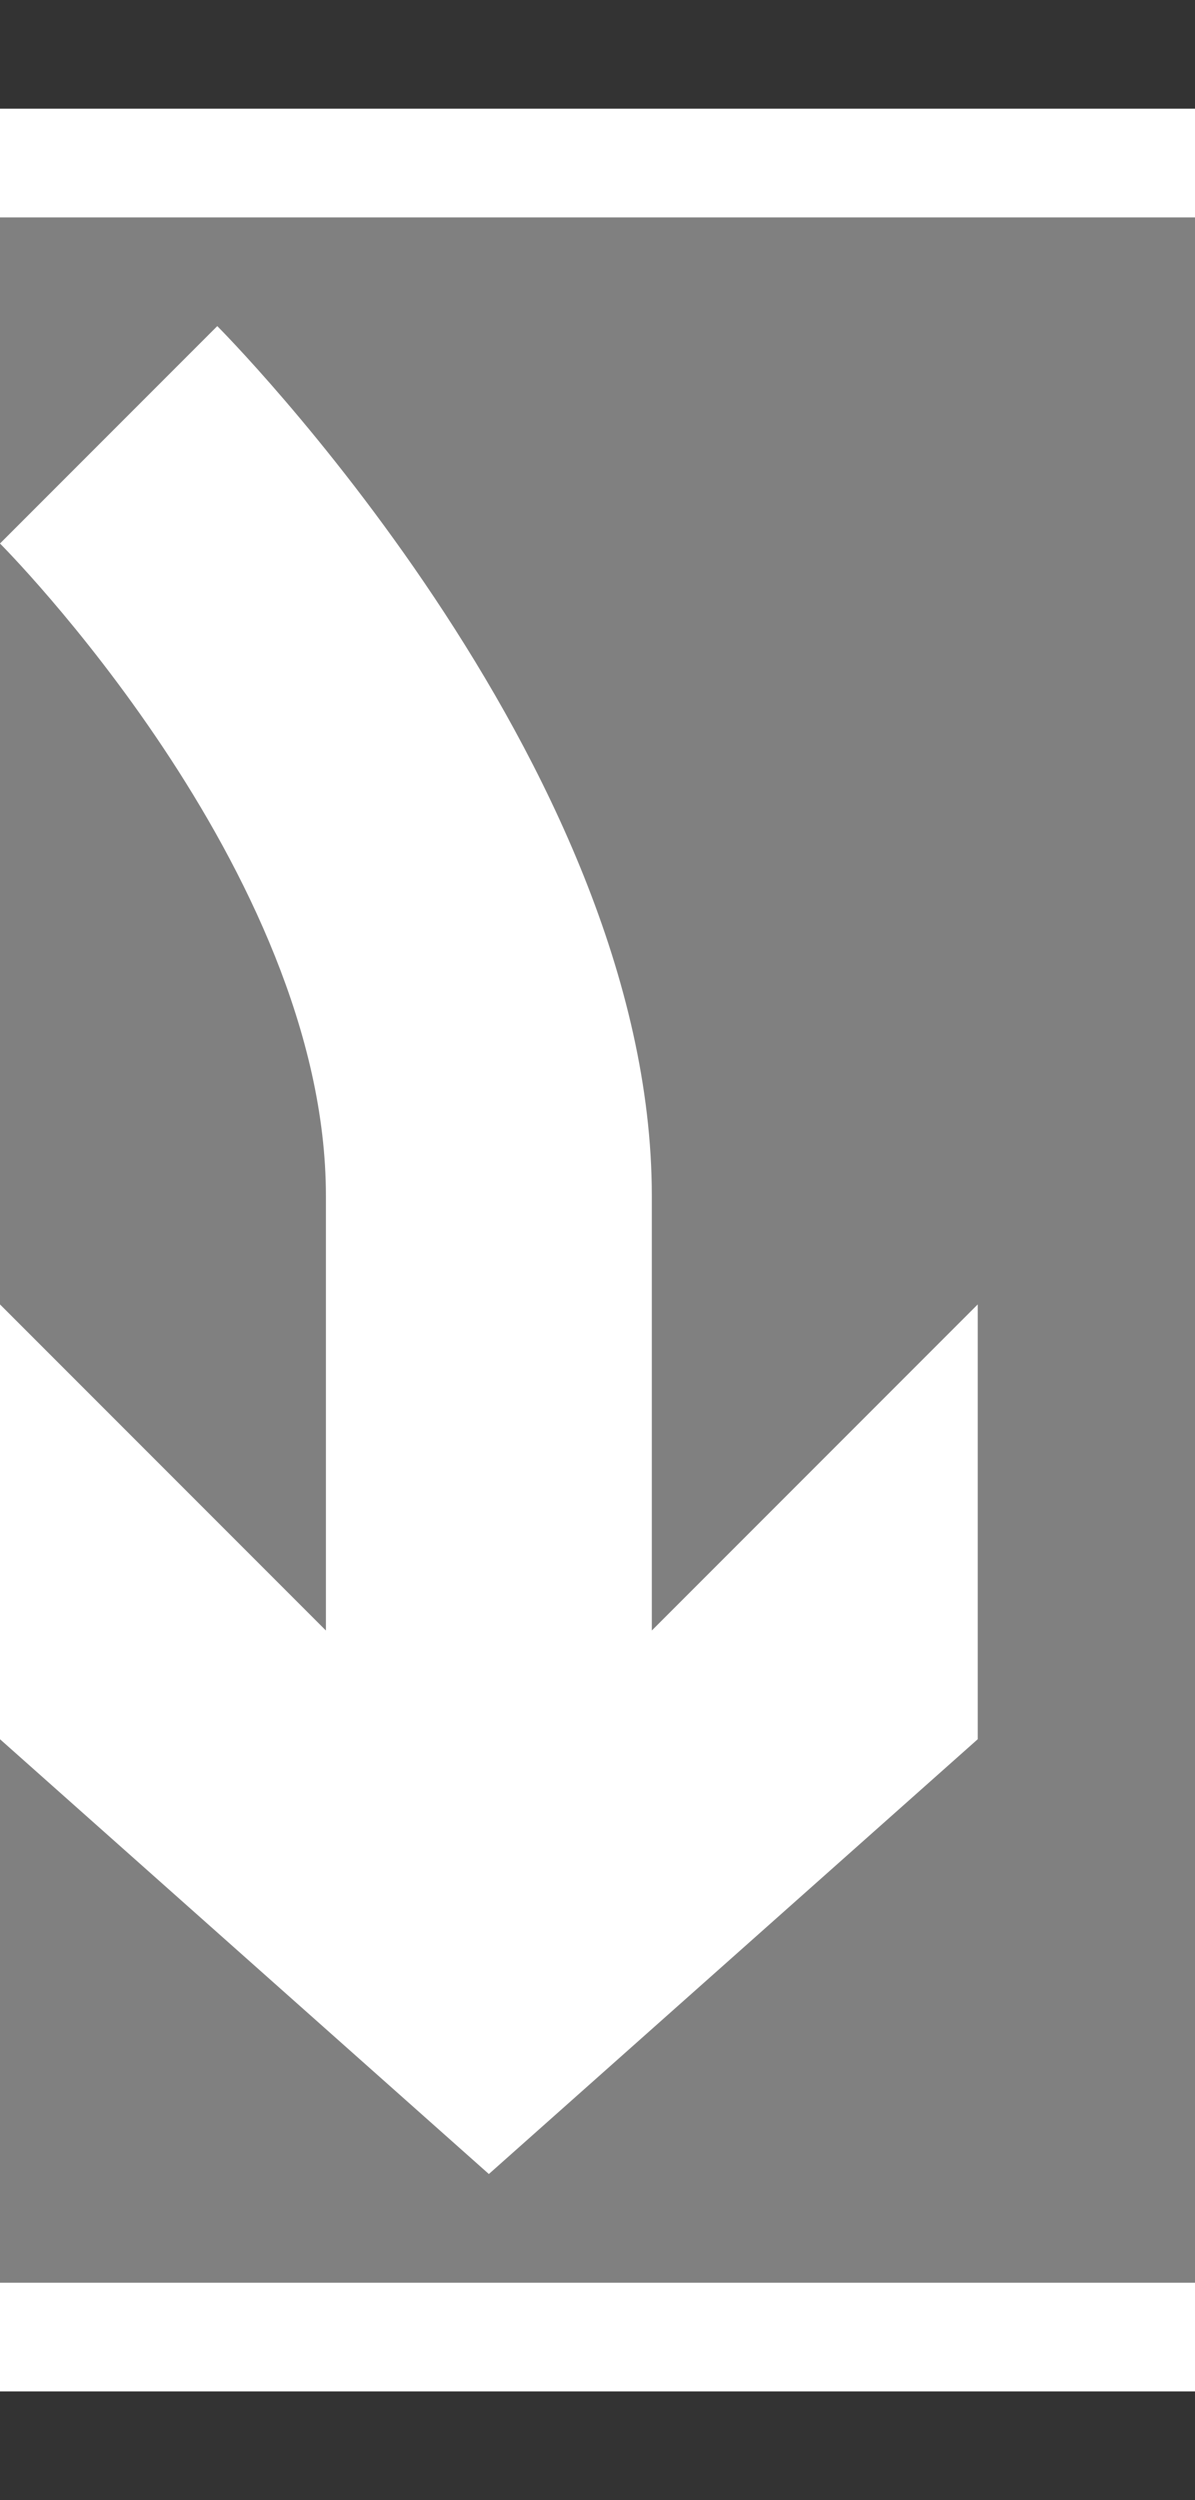
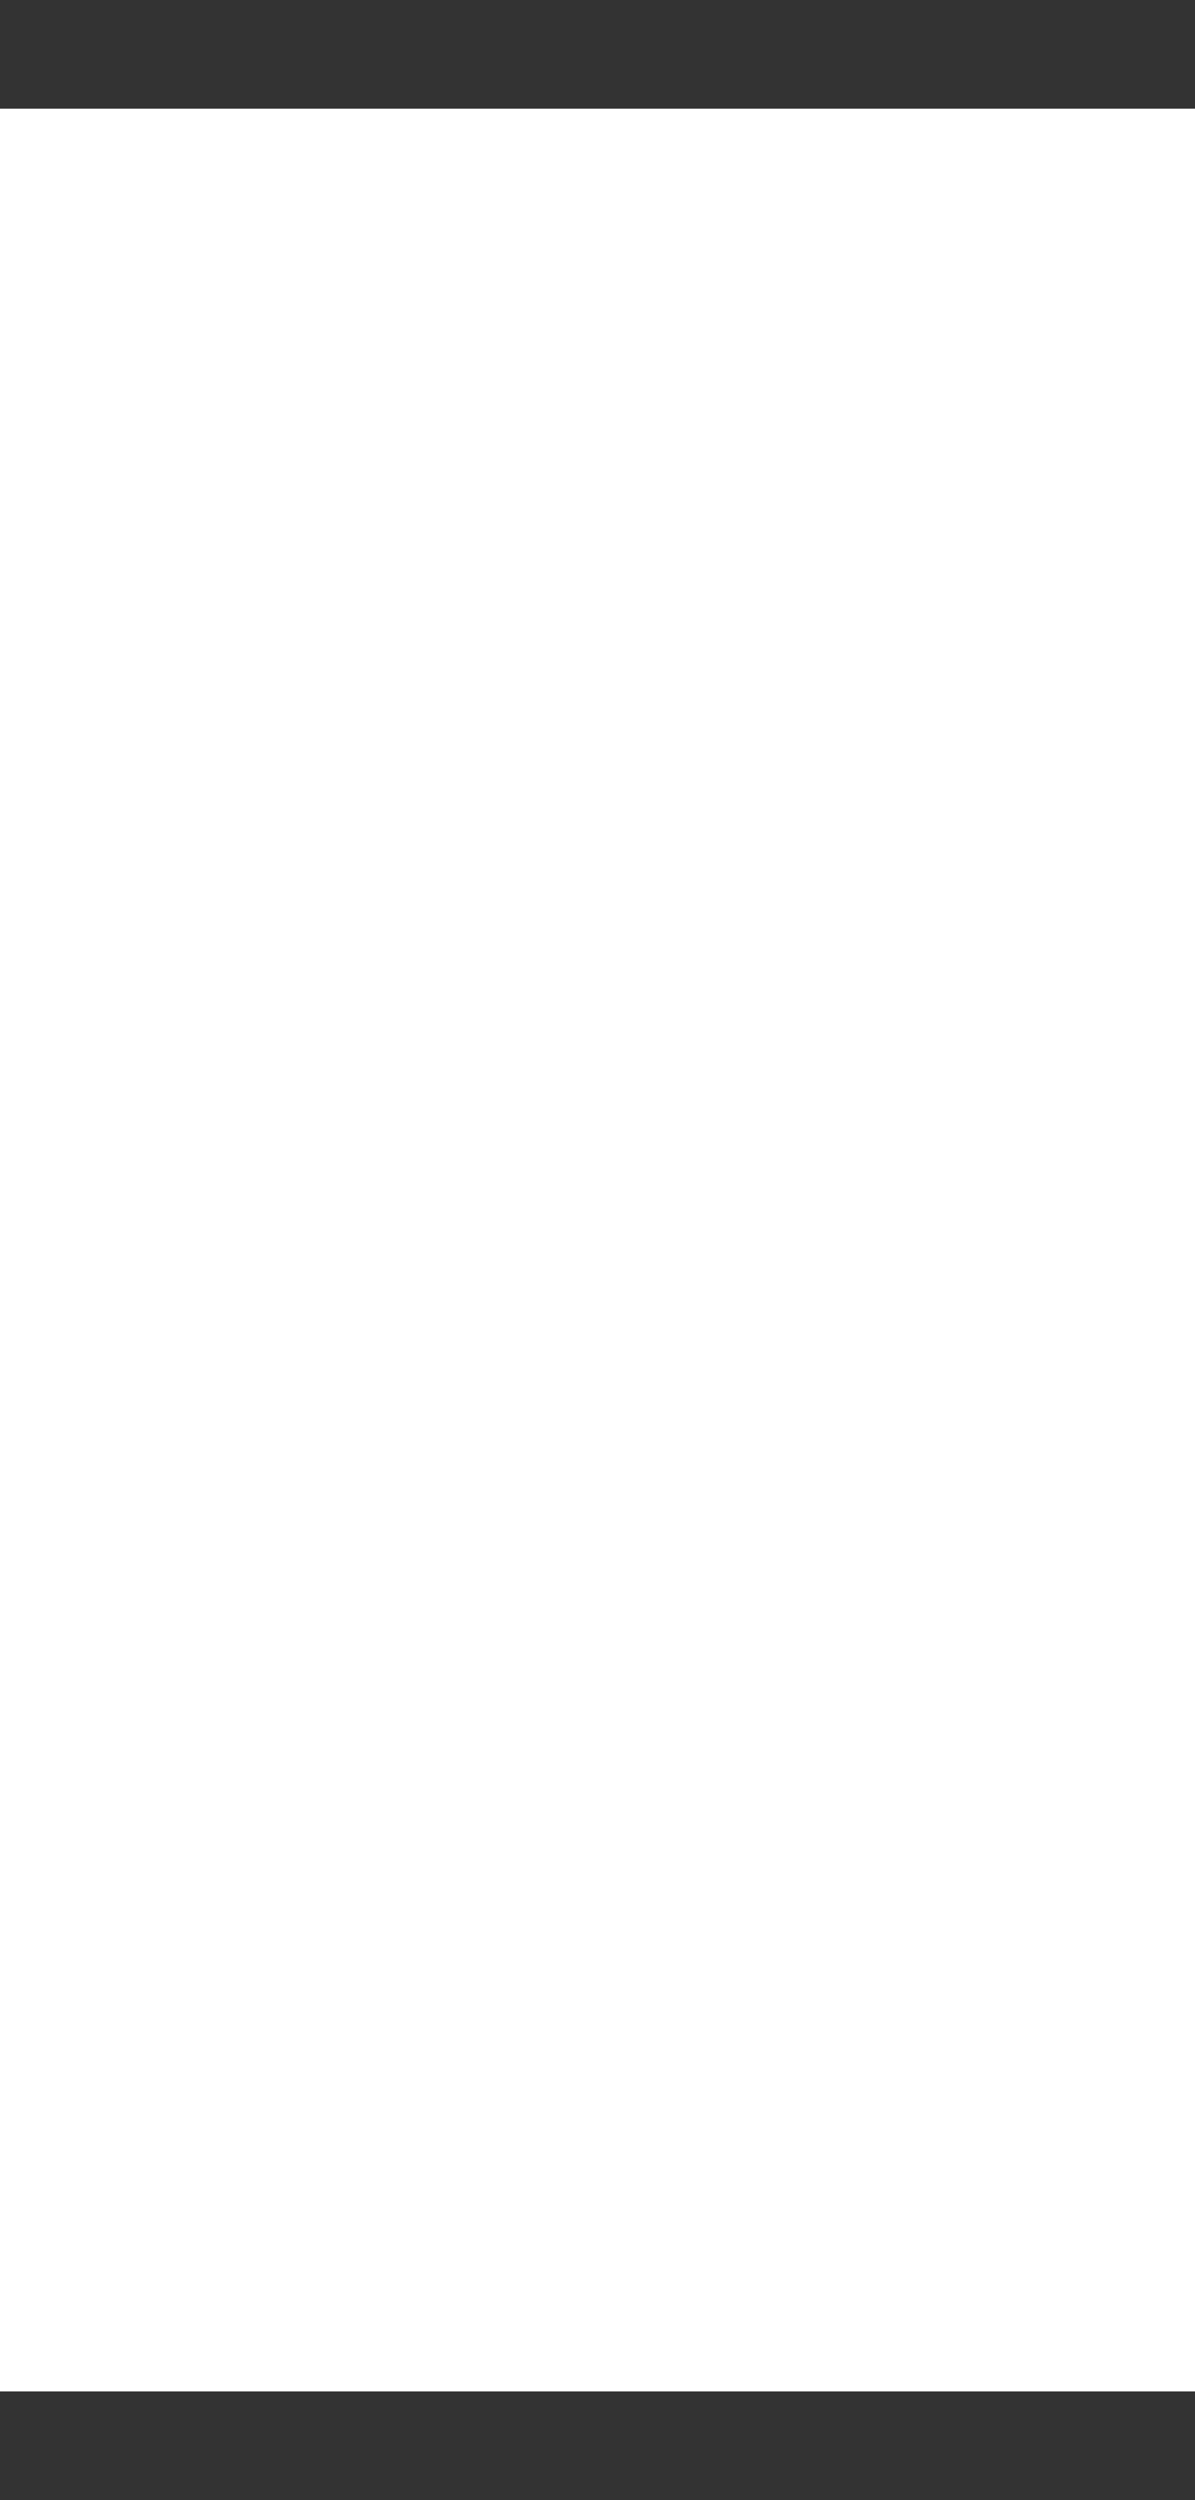
<svg xmlns="http://www.w3.org/2000/svg" enable-background="new 0 0 11 23" viewBox="0 0 11 23">
  <rect x="0" y="0" width="11" height="23" fill="#333333" stroke="none" />
  <path d="m0 0h11v23h-11z" fill="none" />
  <path d="m0 1h11v21h-11z" fill="#fff" />
-   <path d="m0 2h11v19h-11z" fill="#808080" />
-   <path d="m9 16v-4l-3 3s0 0 0-4-4-8-4-8l-2 2s3 3 3 6 0 4 0 4l-3-3v4l4.5 4" fill="#fff" />
</svg>